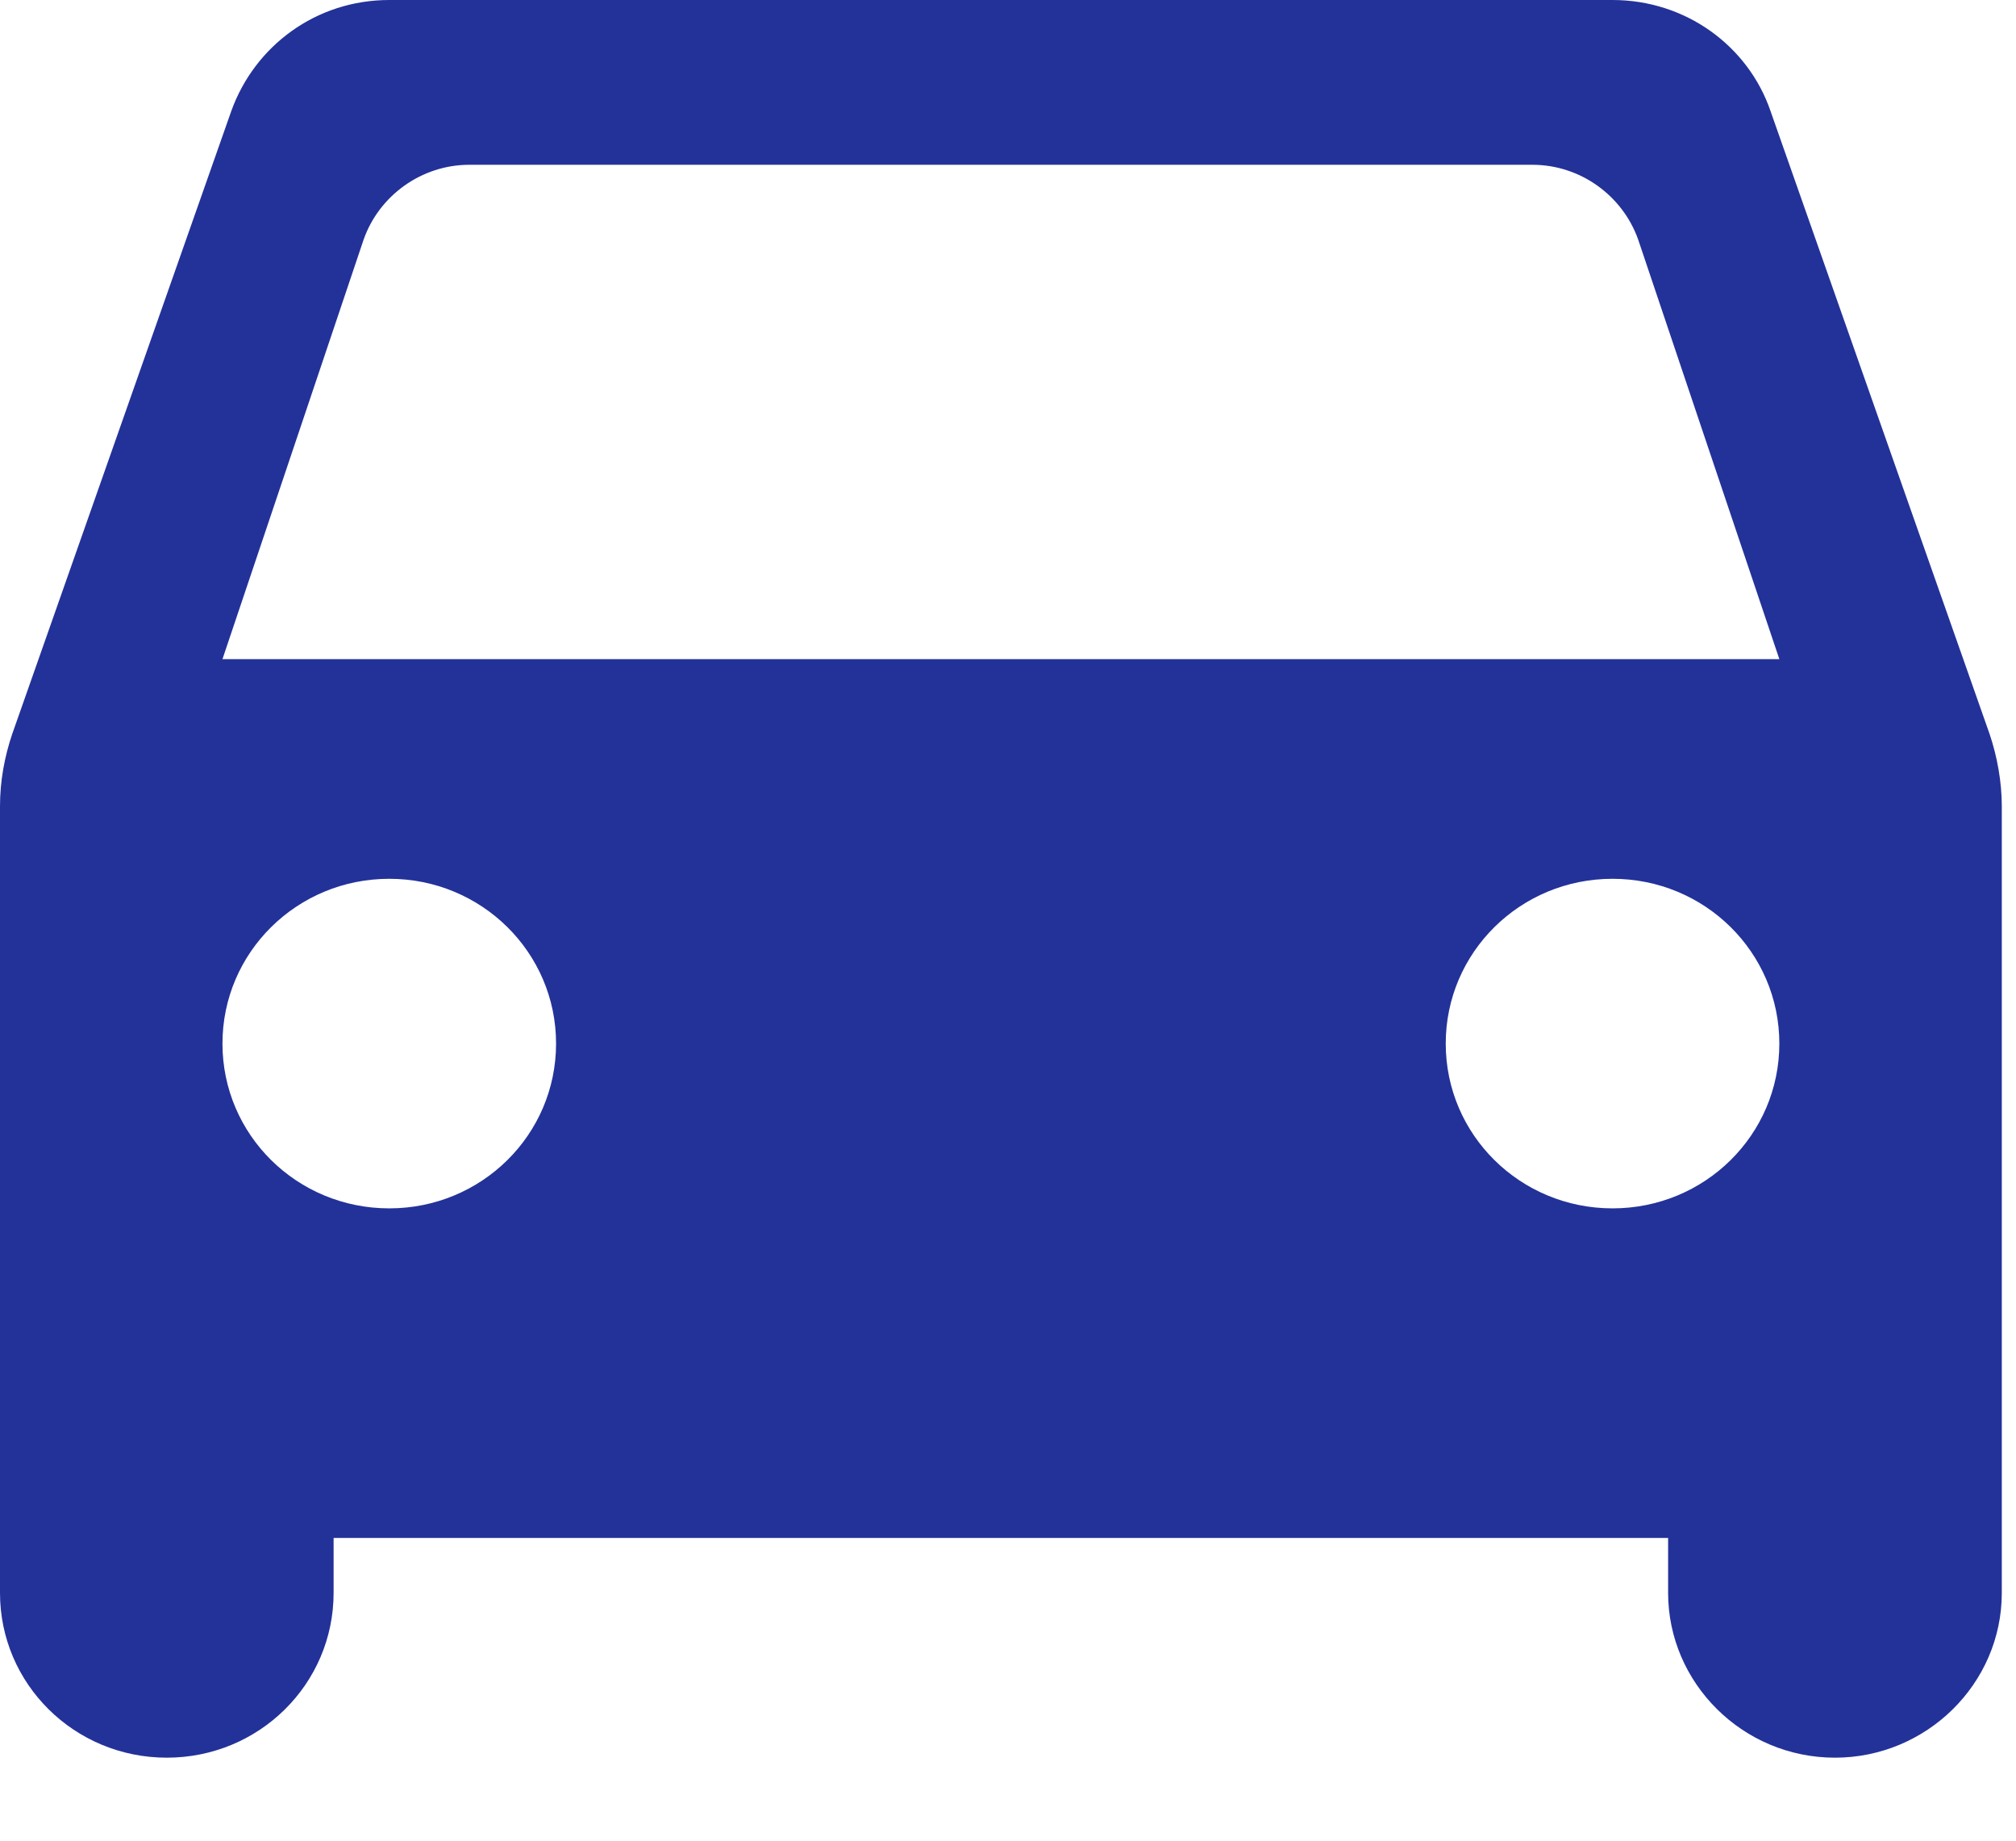
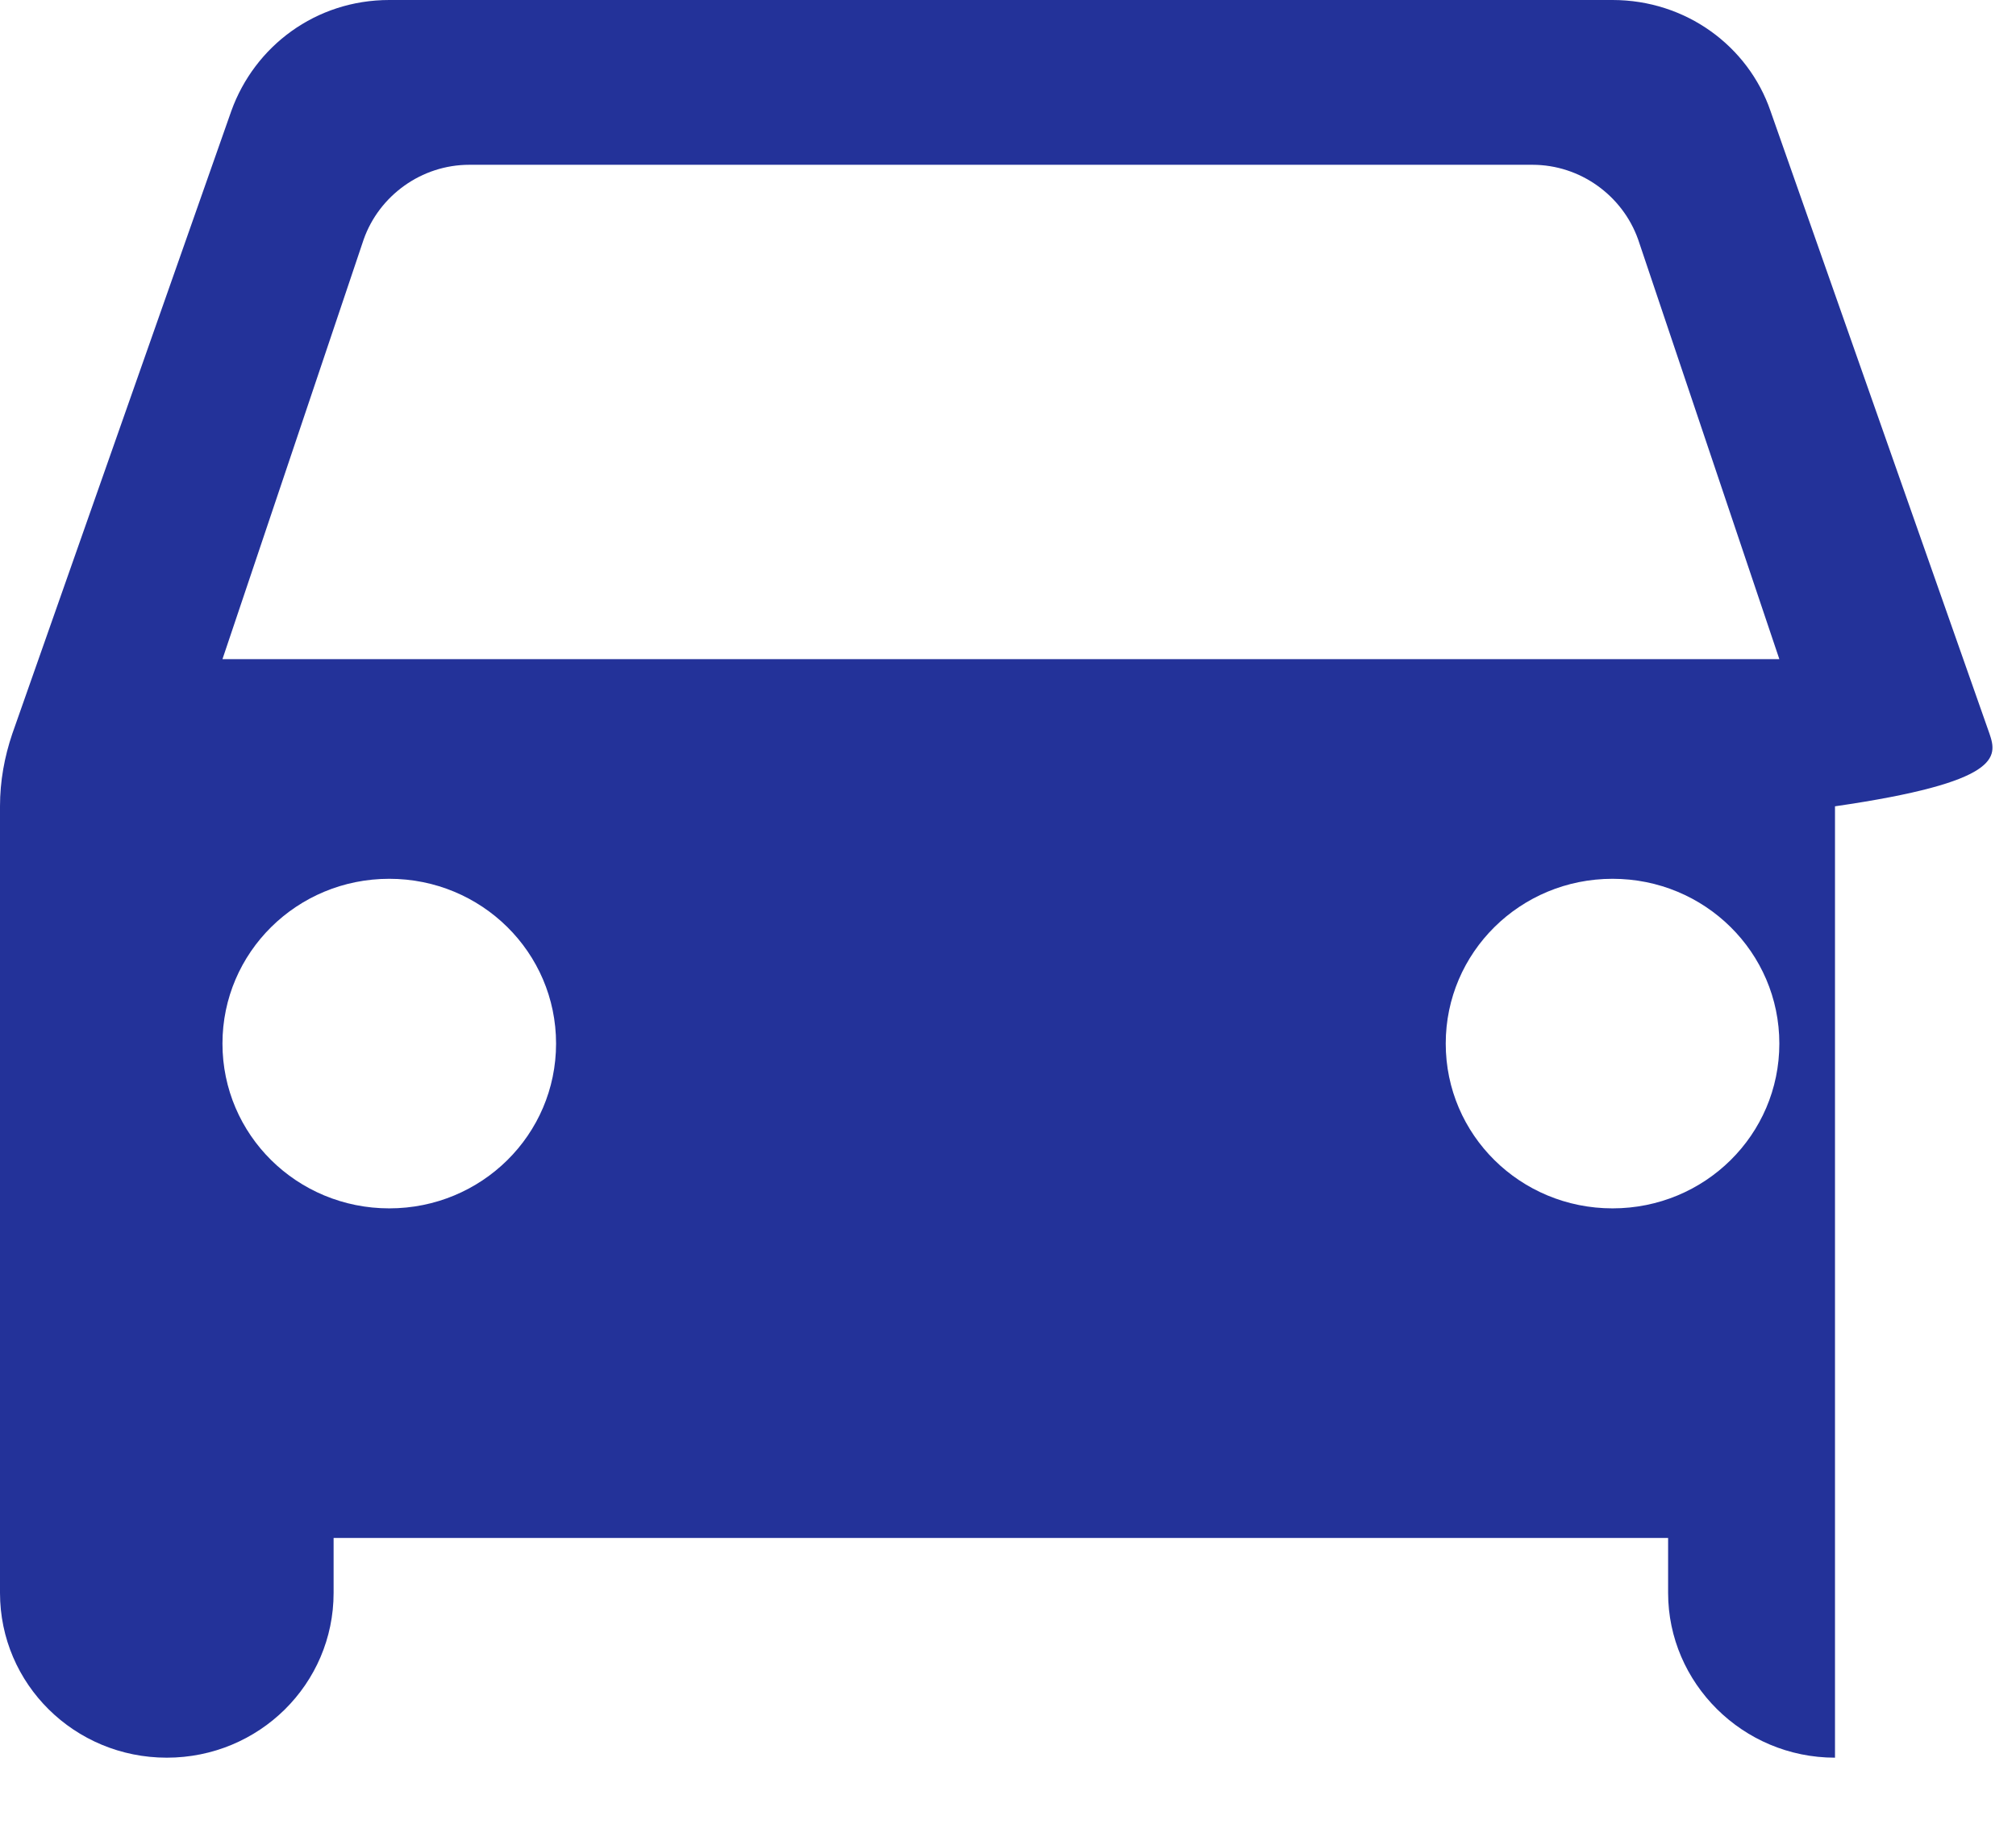
<svg xmlns="http://www.w3.org/2000/svg" width="23" height="21" viewBox="0 0 23 21" fill="none">
-   <path d="M20.199 1.266C19.945 0.526 19.234 0 18.397 0H4.441C3.603 0 2.905 0.526 2.639 1.266L0.14 8.372C0.051 8.635 0 8.911 0 9.199V18.173C0 19.213 0.85 20.053 1.903 20.053C2.956 20.053 3.806 19.213 3.806 18.173V17.546H19.031V18.173C19.031 19.2 19.881 20.053 20.935 20.053C21.975 20.053 22.838 19.213 22.838 18.173V9.199C22.838 8.923 22.787 8.635 22.698 8.372L20.199 1.266ZM4.441 13.786C3.388 13.786 2.538 12.947 2.538 11.906C2.538 10.866 3.388 10.026 4.441 10.026C5.494 10.026 6.344 10.866 6.344 11.906C6.344 12.947 5.494 13.786 4.441 13.786ZM18.397 13.786C17.344 13.786 16.494 12.947 16.494 11.906C16.494 10.866 17.344 10.026 18.397 10.026C19.45 10.026 20.3 10.866 20.3 11.906C20.3 12.947 19.45 13.786 18.397 13.786ZM2.538 7.52L4.149 2.732C4.326 2.231 4.809 1.88 5.354 1.88H17.483C18.029 1.88 18.511 2.231 18.689 2.732L20.3 7.52H2.538Z" fill="#233299" />
+   <path d="M20.199 1.266C19.945 0.526 19.234 0 18.397 0H4.441C3.603 0 2.905 0.526 2.639 1.266L0.14 8.372C0.051 8.635 0 8.911 0 9.199V18.173C0 19.213 0.85 20.053 1.903 20.053C2.956 20.053 3.806 19.213 3.806 18.173V17.546H19.031V18.173C19.031 19.2 19.881 20.053 20.935 20.053V9.199C22.838 8.923 22.787 8.635 22.698 8.372L20.199 1.266ZM4.441 13.786C3.388 13.786 2.538 12.947 2.538 11.906C2.538 10.866 3.388 10.026 4.441 10.026C5.494 10.026 6.344 10.866 6.344 11.906C6.344 12.947 5.494 13.786 4.441 13.786ZM18.397 13.786C17.344 13.786 16.494 12.947 16.494 11.906C16.494 10.866 17.344 10.026 18.397 10.026C19.45 10.026 20.3 10.866 20.3 11.906C20.3 12.947 19.45 13.786 18.397 13.786ZM2.538 7.52L4.149 2.732C4.326 2.231 4.809 1.88 5.354 1.88H17.483C18.029 1.88 18.511 2.231 18.689 2.732L20.3 7.52H2.538Z" fill="#233299" />
</svg>